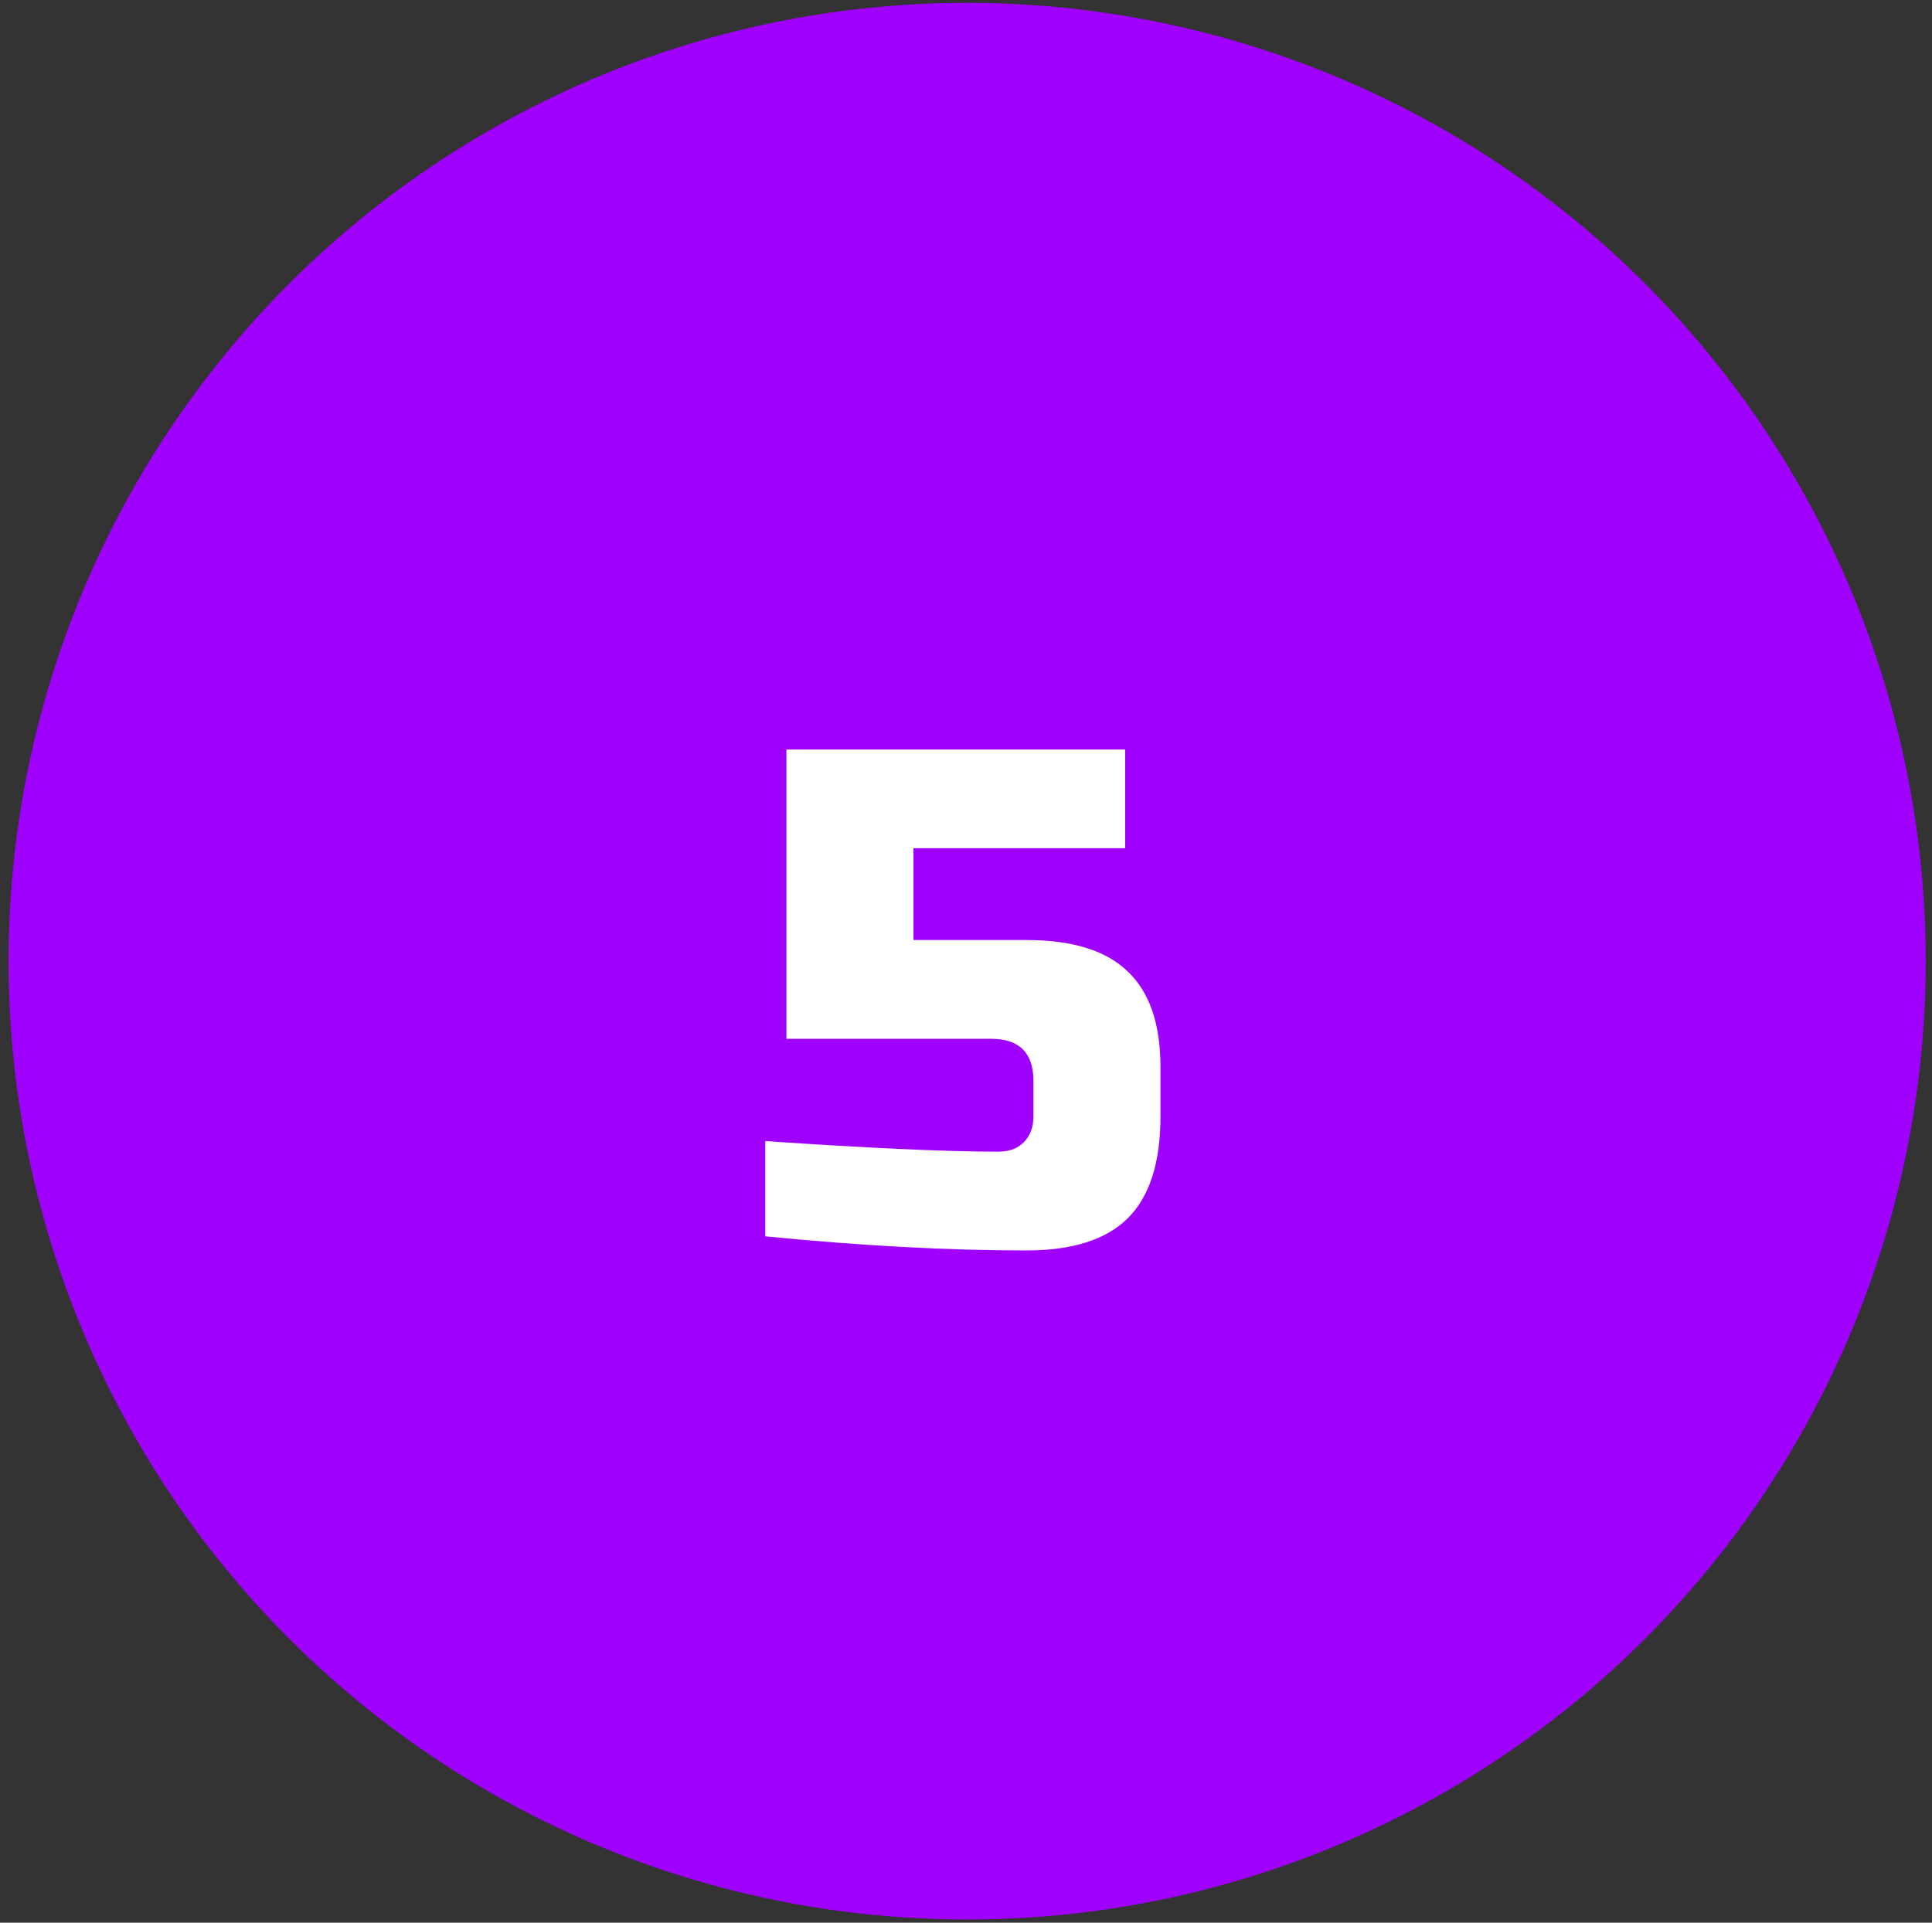
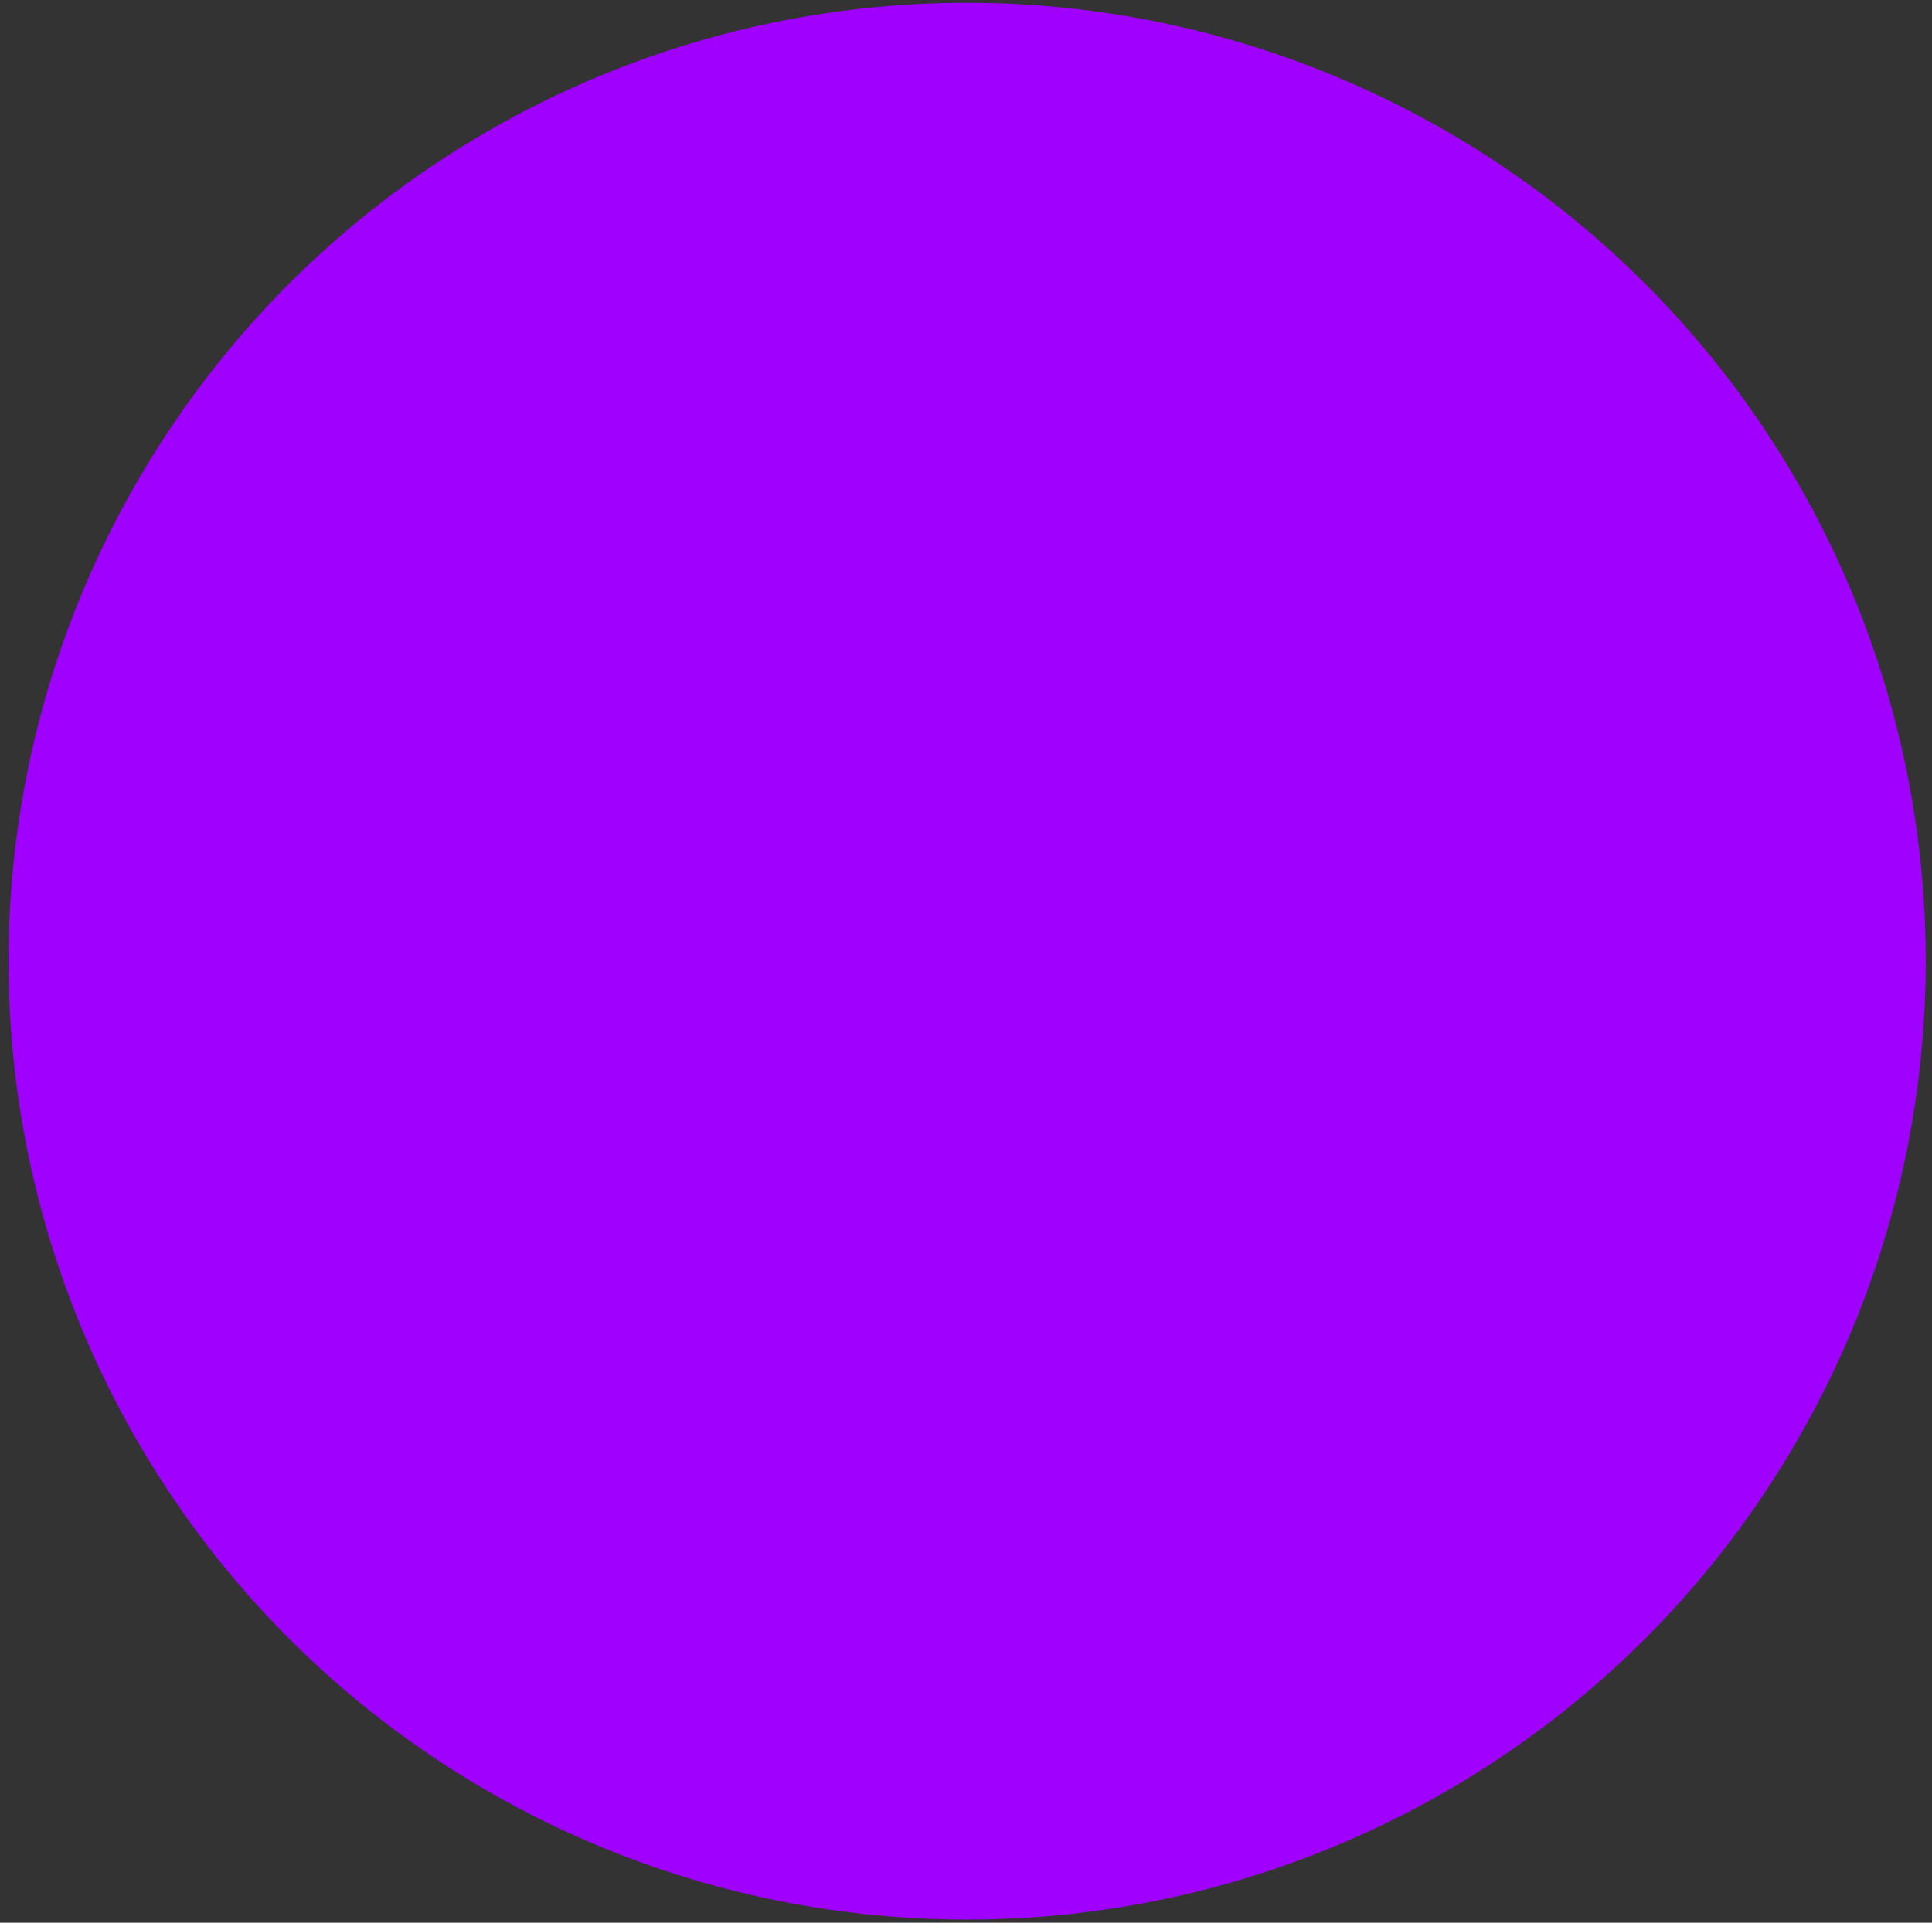
<svg xmlns="http://www.w3.org/2000/svg" width="219" height="218" viewBox="0 0 219 218" fill="none">
  <rect x="0" y="0" width="219" height="218" fill="#333333" stroke="none" />
  <circle cx="109.629" cy="108.981" r="108.66" fill="#A001FF" />
-   <path d="M116.345 141.781C107.438 141.781 97.571 141.248 86.745 140.181V129.381C98.531 130.181 107.331 130.581 113.145 130.581C114.371 130.581 115.331 130.235 116.025 129.541C116.771 128.795 117.145 127.808 117.145 126.581V122.581C117.145 119.381 115.545 117.781 112.345 117.781H89.144V84.981H127.545V96.181H103.545V106.581H116.345C121.571 106.581 125.411 107.781 127.865 110.181C130.318 112.528 131.545 116.128 131.545 120.981V126.581C131.545 131.808 130.318 135.648 127.865 138.101C125.411 140.555 121.571 141.781 116.345 141.781Z" fill="white" />
</svg>